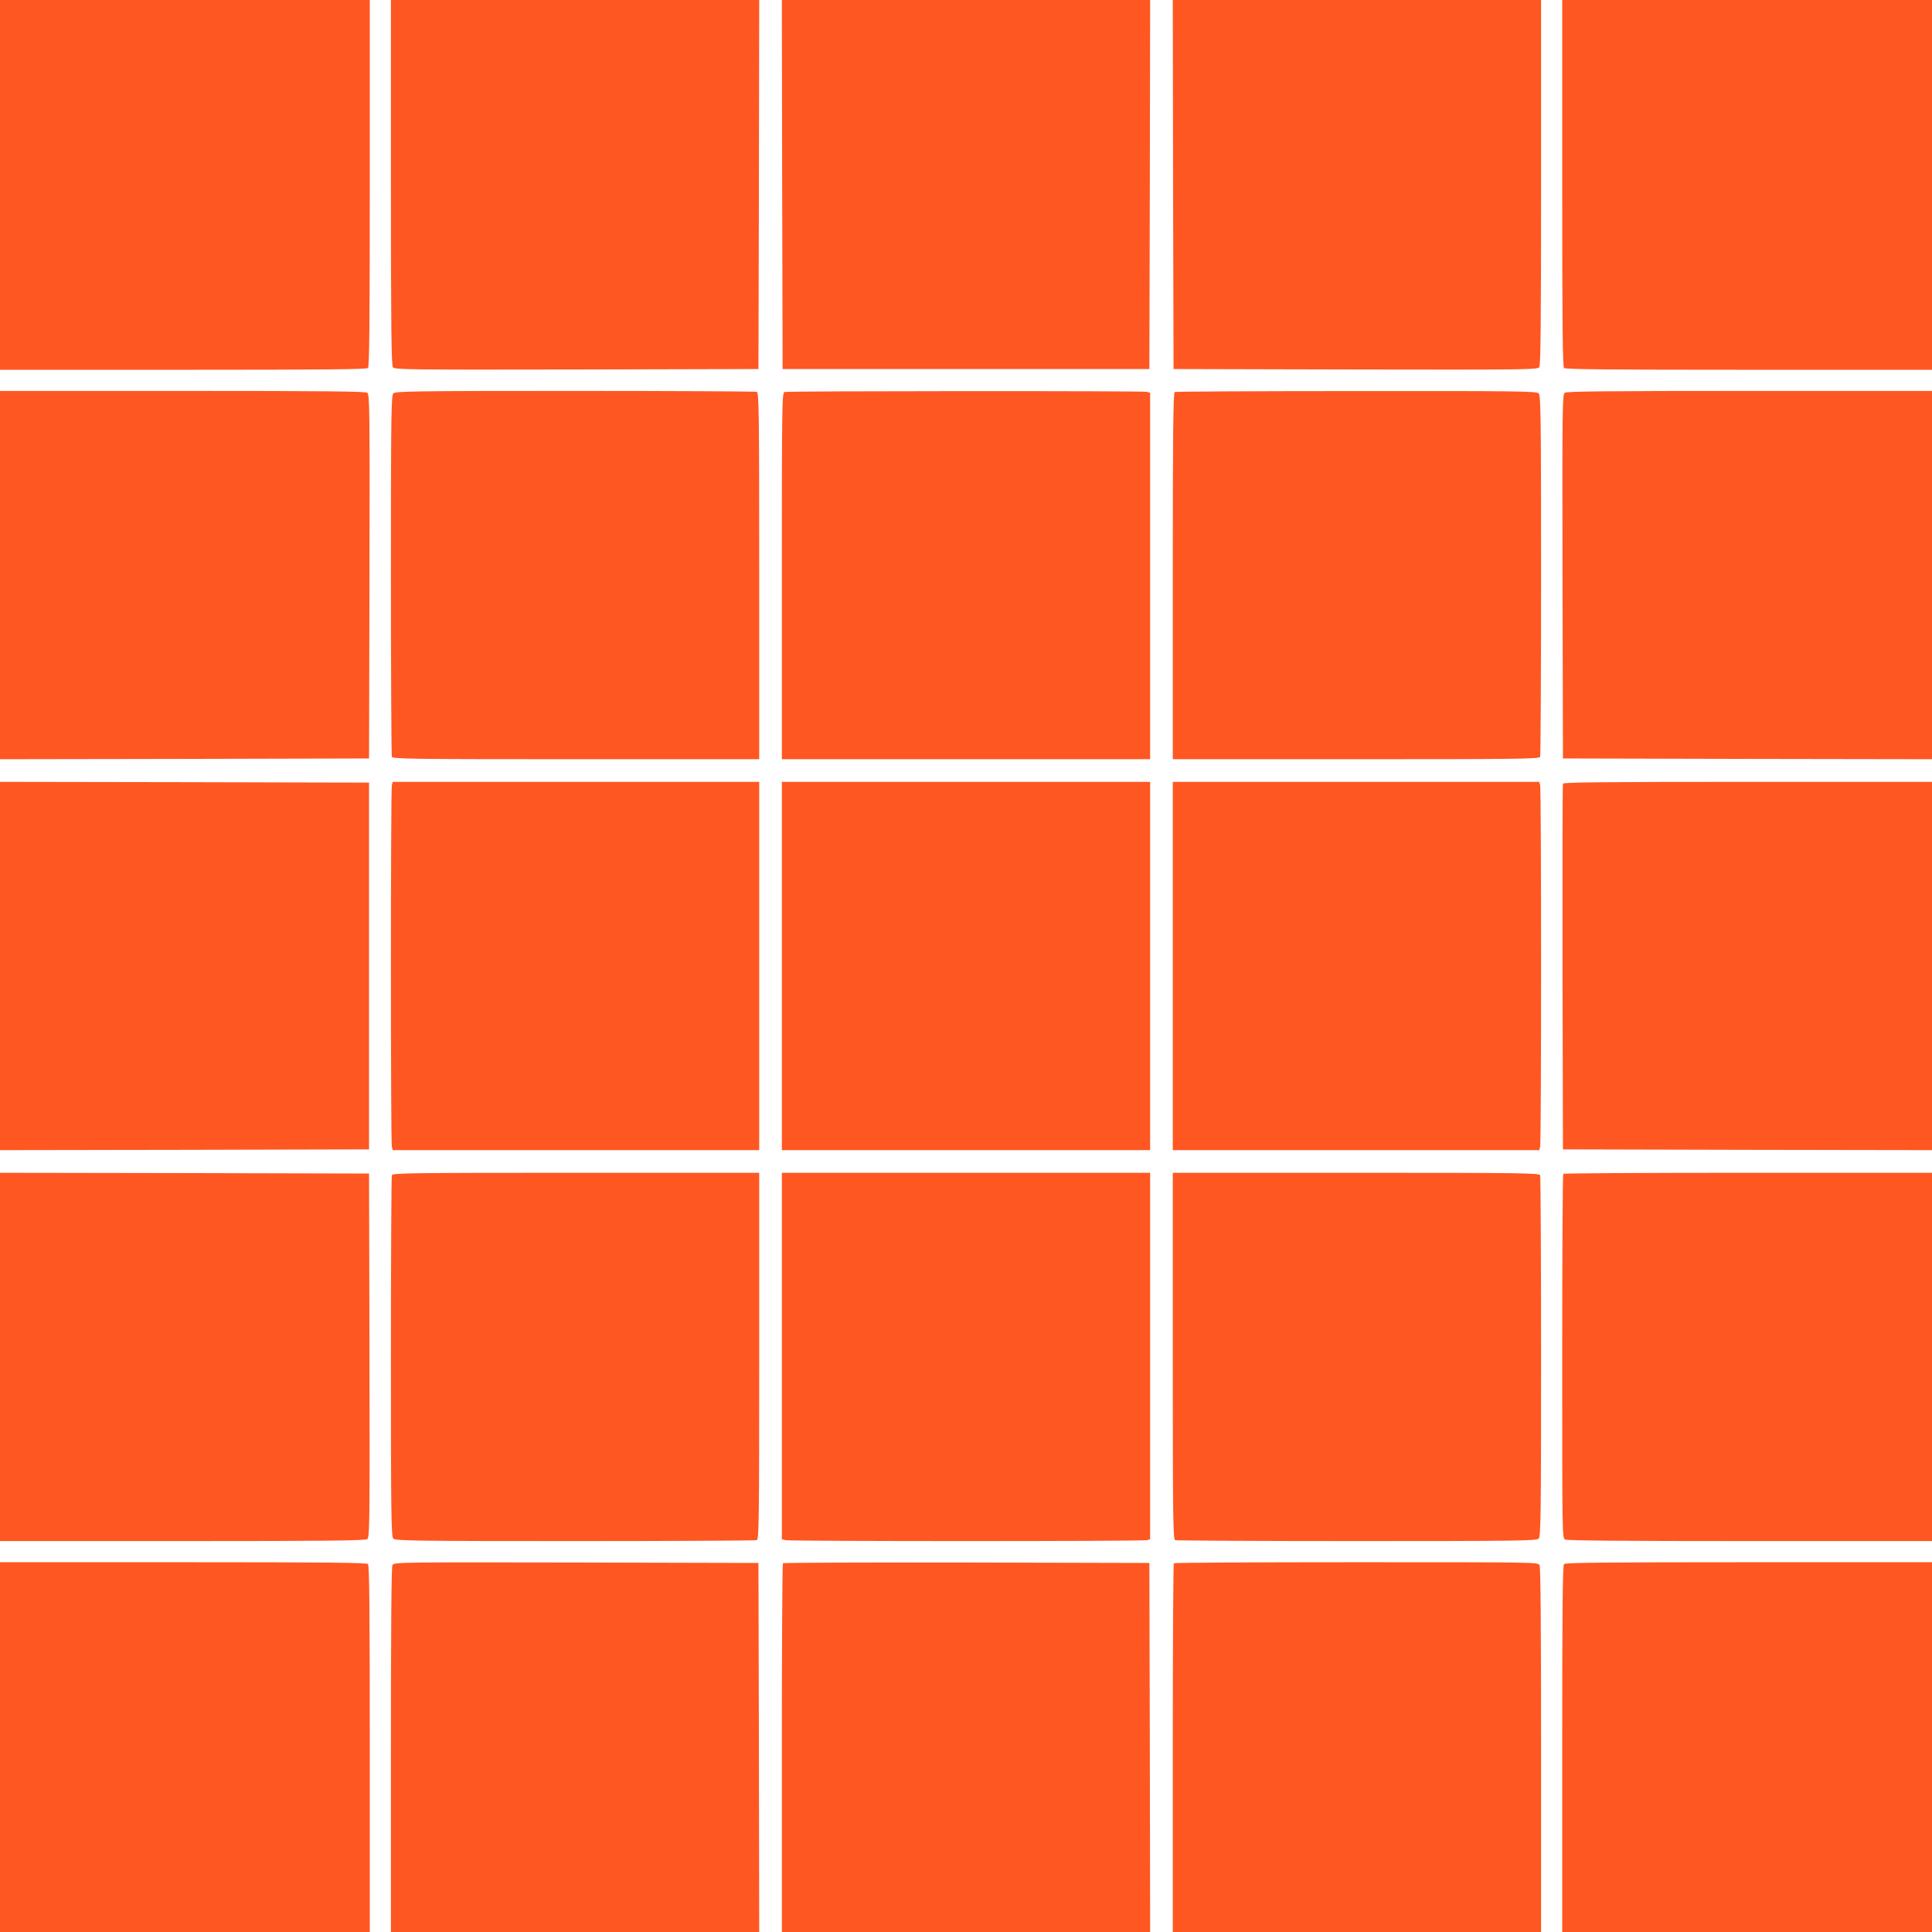
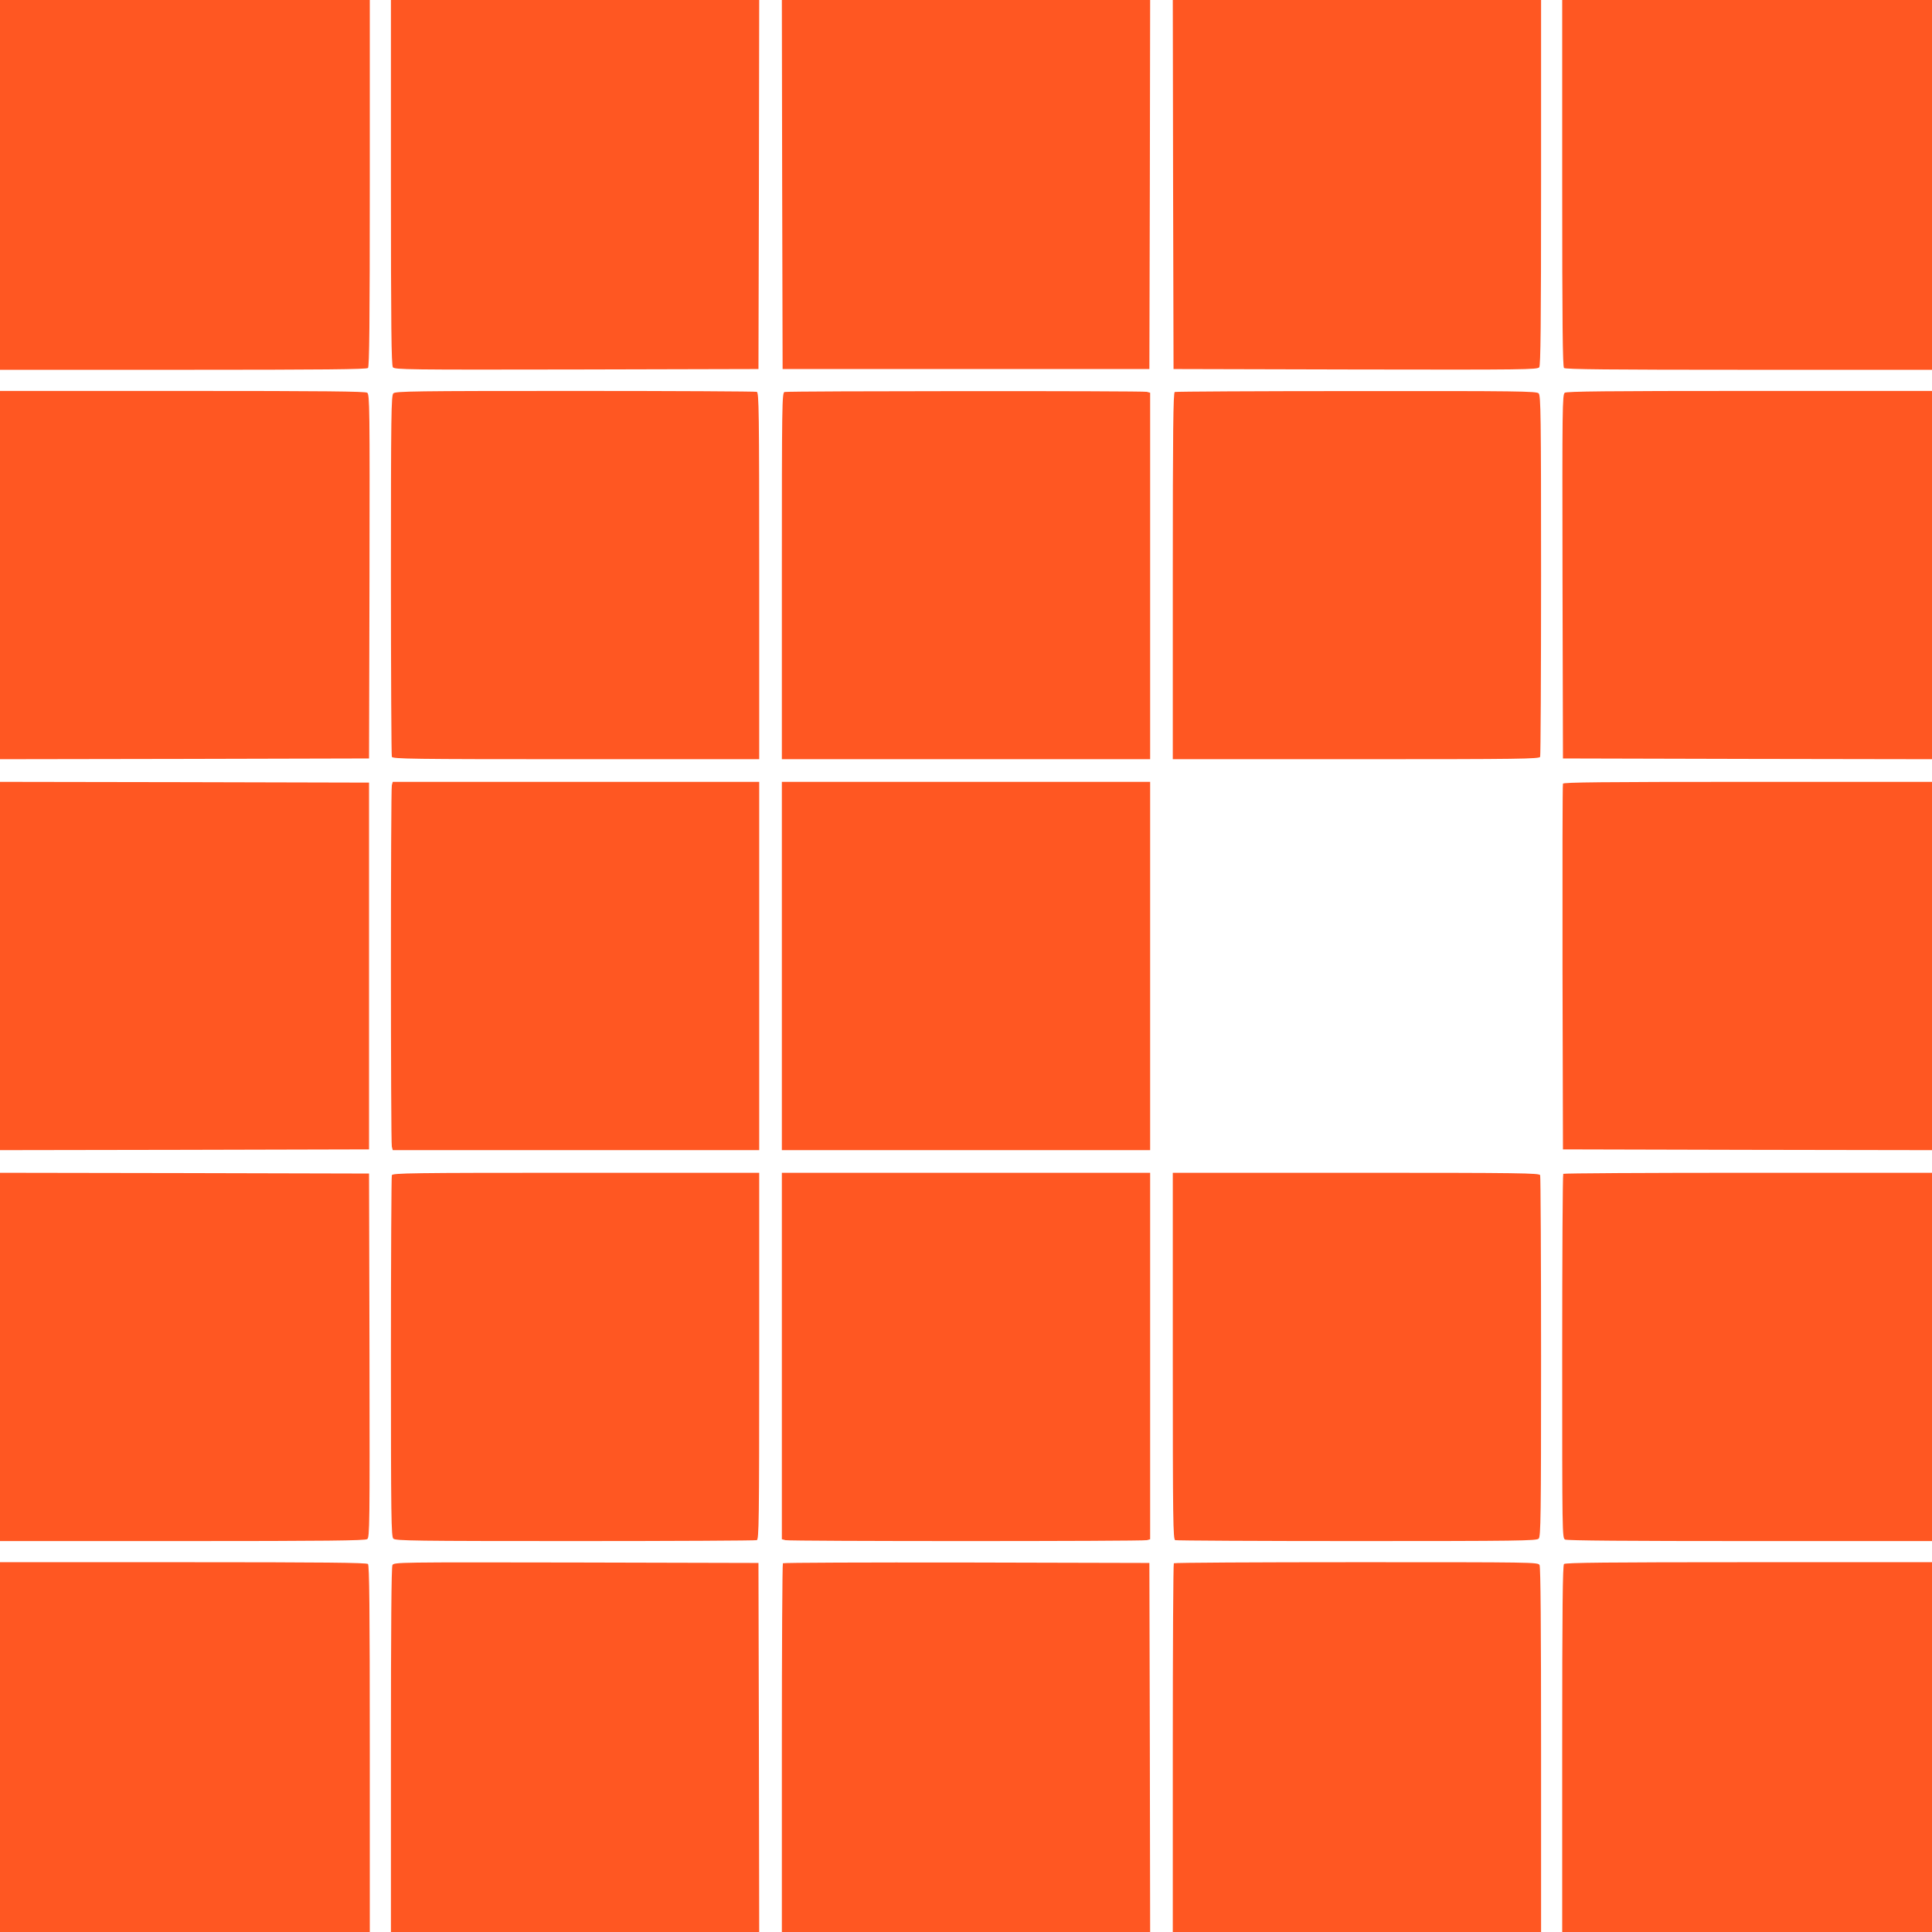
<svg xmlns="http://www.w3.org/2000/svg" version="1.0" width="1280pt" height="1280pt" viewBox="0 0 1280 1280" preserveAspectRatio="xMidYMid meet">
  <g transform="translate(0,1280) scale(0.1,-0.1)" fill="#ff5722" stroke="none">
    <path d="M0 11575 l0 -1225 1213 0 c930 0 1216 3 1225 12 9 9 12 295 12 1225 l0 1213 -1225 0 -1225 0 0 -1225z" />
    <path d="M2590 11592 c0 -951 3 -1212 13 -1225 11 -16 93 -17 1217 -15 l1205 3 3 1223 2 1222 -1220 0 -1220 0 0 -1208z" />
    <path d="M5182 11578 l3 -1223 1215 0 1215 0 3 1223 2 1222 -1220 0 -1220 0 2 -1222z" />
    <path d="M7772 11578 l3 -1223 1205 -3 c1124 -2 1206 -1 1218 15 9 13 12 274 12 1225 l0 1208 -1220 0 -1220 0 2 -1222z" />
    <path d="M10350 11587 c0 -930 3 -1216 12 -1225 9 -9 295 -12 1225 -12 l1213 0 0 1225 0 1225 -1225 0 -1225 0 0 -1213z" />
    <path d="M0 8990 l0 -1220 1223 2 1222 3 3 1205 c2 1124 1 1206 -15 1218 -13 9 -274 12 -1225 12 l-1208 0 0 -1220z" />
    <path d="M2606 10194 c-14 -14 -16 -137 -16 -1204 0 -654 3 -1195 6 -1204 6 -14 122 -16 1220 -16 l1214 0 0 1214 c0 1098 -2 1214 -16 1220 -9 3 -550 6 -1204 6 -1067 0 -1190 -2 -1204 -16z" />
    <path d="M5198 10203 c-17 -4 -18 -71 -18 -1219 l0 -1214 1220 0 1220 0 0 1214 0 1214 -22 6 c-26 7 -2374 6 -2400 -1z" />
    <path d="M7783 10203 c-10 -4 -13 -257 -13 -1219 l0 -1214 1214 0 c1098 0 1214 2 1220 16 3 9 6 550 6 1204 0 1067 -2 1190 -16 1204 -14 14 -136 16 -1207 15 -656 0 -1198 -3 -1204 -6z" />
    <path d="M10367 10198 c-16 -12 -17 -94 -15 -1218 l3 -1205 1223 -3 1222 -2 0 1220 0 1220 -1208 0 c-951 0 -1212 -3 -1225 -12z" />
    <path d="M0 6400 l0 -1220 1223 2 1222 3 0 1215 0 1215 -1222 3 -1223 2 0 -1220z" />
    <path d="M2596 7598 c-8 -30 -8 -2366 0 -2395 l6 -23 1214 0 1214 0 0 1220 0 1220 -1214 0 -1214 0 -6 -22z" />
    <path d="M5180 6400 l0 -1220 1220 0 1220 0 0 1220 0 1220 -1220 0 -1220 0 0 -1220z" />
-     <path d="M7770 6400 l0 -1220 1214 0 1214 0 6 23 c8 29 8 2365 0 2395 l-6 22 -1214 0 -1214 0 0 -1220z" />
    <path d="M10355 7608 c-3 -7 -4 -555 -3 -1218 l3 -1205 1223 -3 1222 -2 0 1220 0 1220 -1220 0 c-967 0 -1222 -3 -1225 -12z" />
    <path d="M0 3810 l0 -1220 1208 0 c951 0 1212 3 1225 13 16 11 17 93 15 1217 l-3 1205 -1222 3 -1223 2 0 -1220z" />
    <path d="M2596 5014 c-3 -9 -6 -550 -6 -1204 0 -1067 2 -1190 16 -1204 14 -14 137 -16 1204 -16 654 0 1195 3 1204 6 14 6 16 122 16 1220 l0 1214 -1214 0 c-1098 0 -1214 -2 -1220 -16z" />
    <path d="M5180 3816 l0 -1214 23 -6 c29 -8 2365 -8 2395 0 l22 6 0 1214 0 1214 -1220 0 -1220 0 0 -1214z" />
    <path d="M7770 3816 c0 -1098 2 -1214 16 -1220 9 -3 550 -6 1204 -6 1067 0 1190 2 1204 16 14 14 16 137 16 1204 0 654 -3 1195 -6 1204 -6 14 -122 16 -1220 16 l-1214 0 0 -1214z" />
    <path d="M10357 5023 c-4 -3 -7 -548 -7 -1209 0 -1179 0 -1204 19 -1214 13 -7 413 -10 1225 -10 l1206 0 0 1220 0 1220 -1218 0 c-670 0 -1222 -3 -1225 -7z" />
    <path d="M0 1225 l0 -1225 1225 0 1225 0 0 1213 c0 930 -3 1216 -12 1225 -9 9 -295 12 -1225 12 l-1213 0 0 -1225z" />
    <path d="M2600 2431 c-7 -13 -10 -412 -10 -1225 l0 -1206 1220 0 1220 0 -2 1223 -3 1222 -1207 3 c-1186 2 -1207 2 -1218 -17z" />
    <path d="M5187 2443 c-4 -3 -7 -555 -7 -1225 l0 -1218 1220 0 1220 0 -2 1223 -3 1222 -1211 3 c-666 1 -1214 -1 -1217 -5z" />
    <path d="M7777 2443 c-4 -3 -7 -555 -7 -1225 l0 -1218 1220 0 1220 0 0 1206 c0 812 -3 1212 -10 1225 -10 19 -35 19 -1214 19 -661 0 -1206 -3 -1209 -7z" />
    <path d="M10362 2438 c-9 -9 -12 -295 -12 -1225 l0 -1213 1225 0 1225 0 0 1225 0 1225 -1213 0 c-930 0 -1216 -3 -1225 -12z" />
  </g>
</svg>